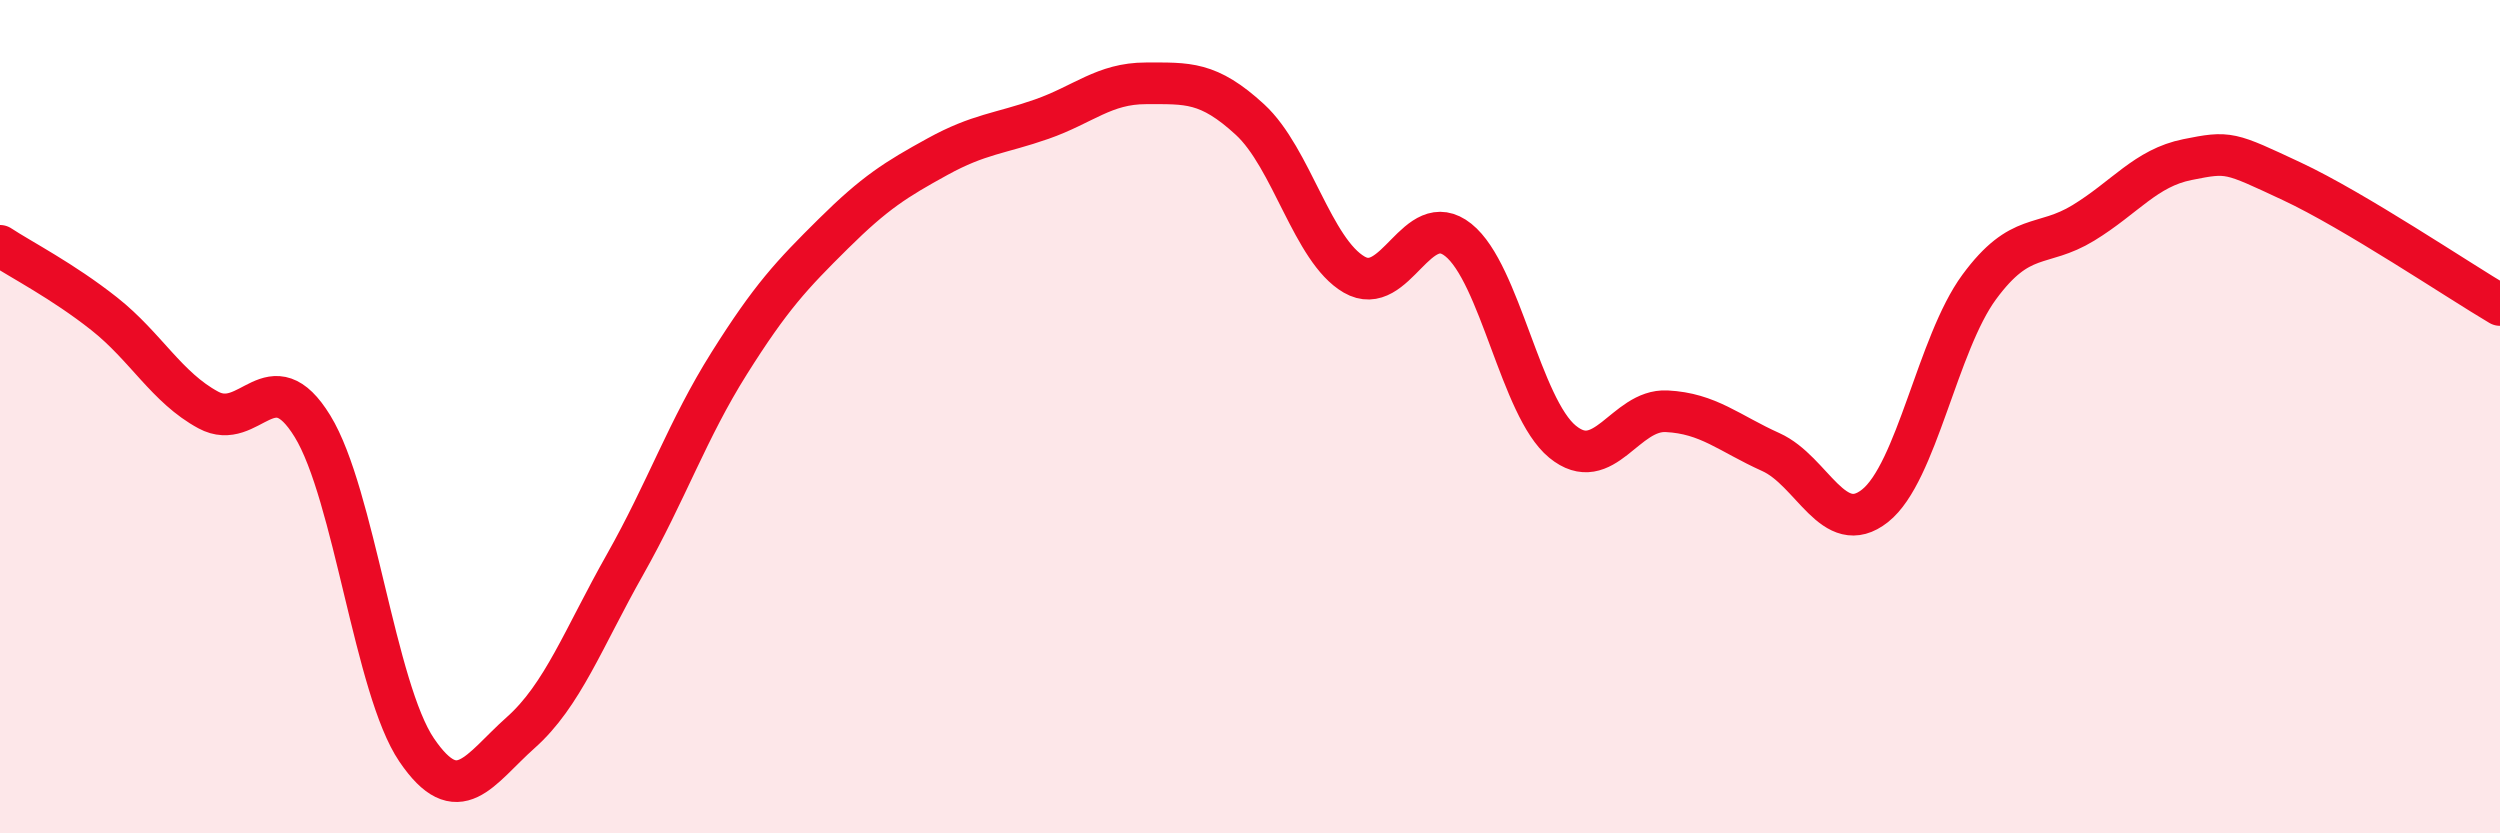
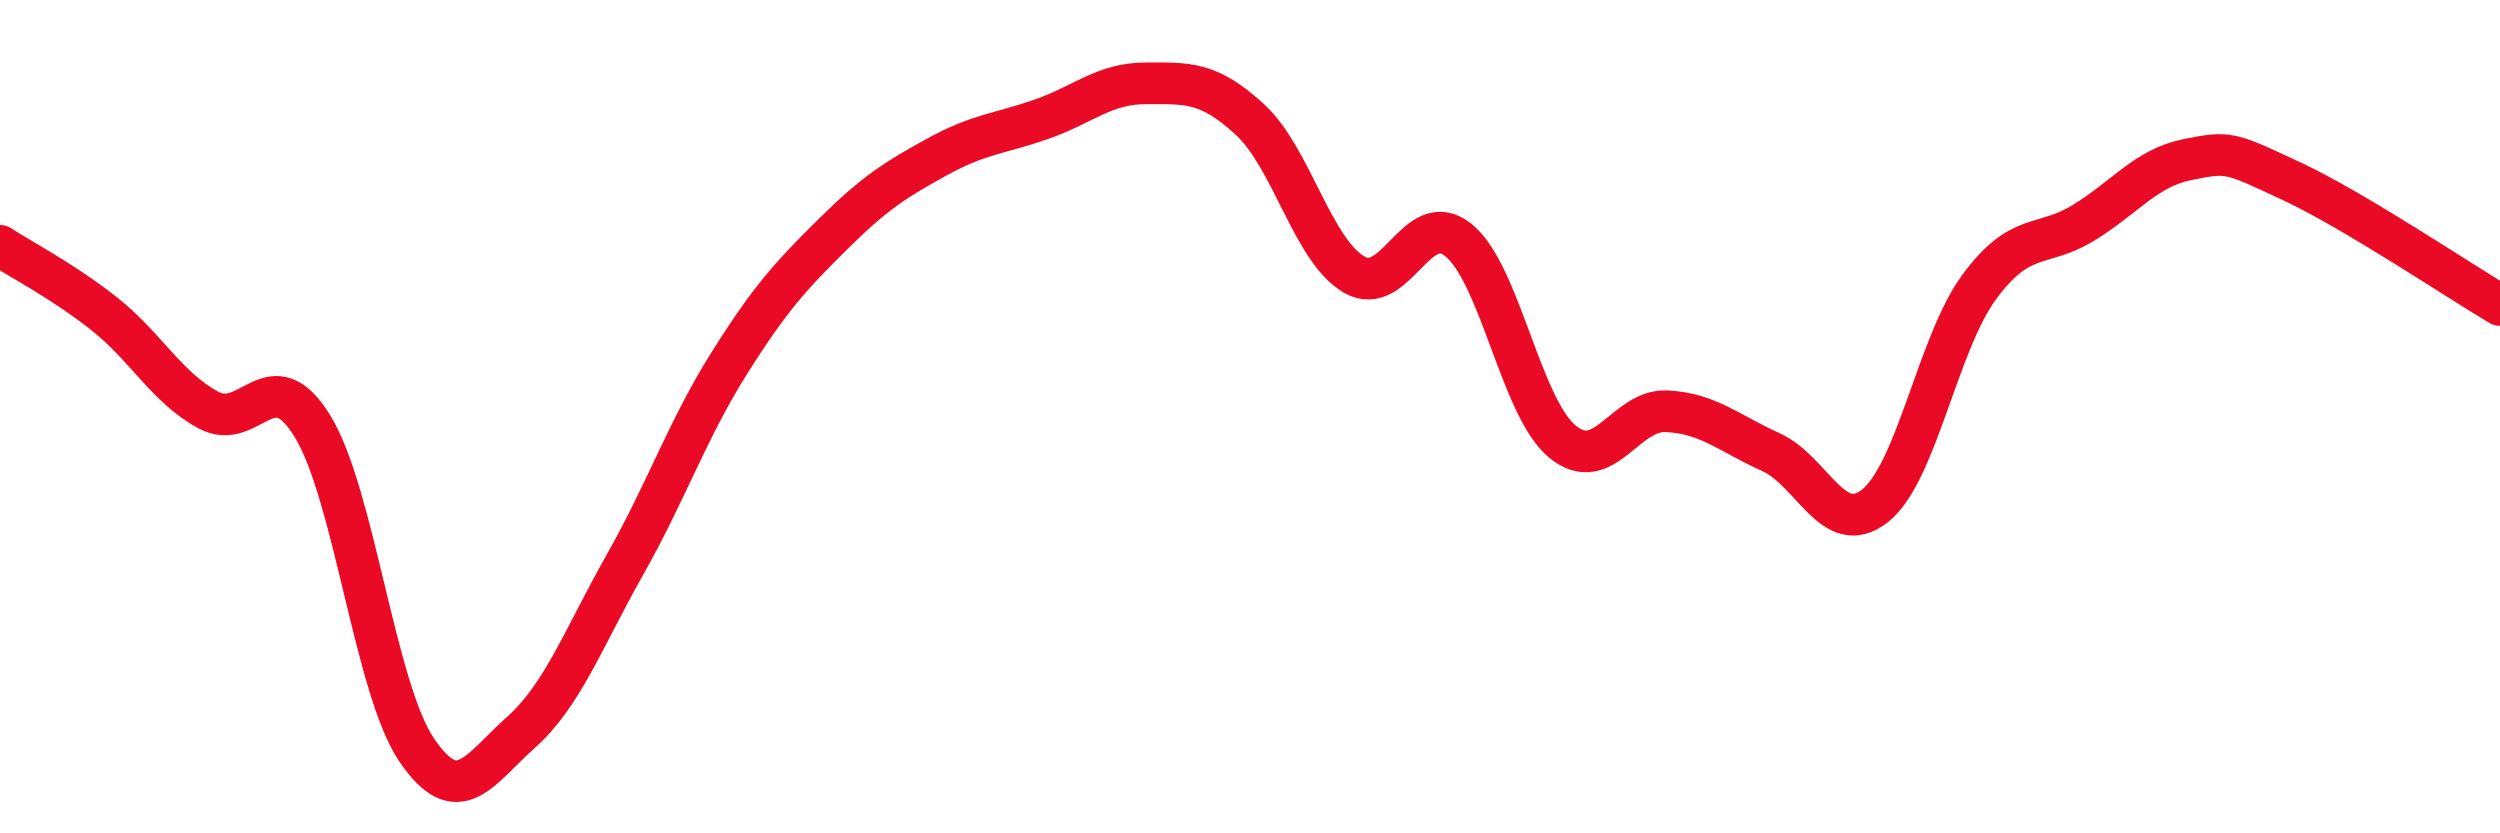
<svg xmlns="http://www.w3.org/2000/svg" width="60" height="20" viewBox="0 0 60 20">
-   <path d="M 0,5.9 C 0.5,6.23 1.5,6.74 2.5,7.53 C 3.5,8.32 4,9.3 5,9.84 C 6,10.38 6.5,8.6 7.5,10.23 C 8.5,11.86 9,16.53 10,18 C 11,19.47 11.5,18.47 12.5,17.58 C 13.5,16.69 14,15.32 15,13.55 C 16,11.78 16.5,10.31 17.5,8.72 C 18.5,7.13 19,6.6 20,5.61 C 21,4.62 21.5,4.31 22.5,3.76 C 23.5,3.21 24,3.21 25,2.86 C 26,2.51 26.5,2 27.5,2 C 28.5,2 29,1.95 30,2.87 C 31,3.79 31.5,6.01 32.5,6.59 C 33.5,7.17 34,4.96 35,5.76 C 36,6.56 36.5,9.78 37.5,10.6 C 38.5,11.42 39,9.82 40,9.87 C 41,9.92 41.5,10.4 42.5,10.85 C 43.5,11.3 44,12.93 45,12.14 C 46,11.35 46.5,8.25 47.5,6.89 C 48.5,5.53 49,5.96 50,5.35 C 51,4.74 51.5,4.03 52.5,3.83 C 53.5,3.63 53.5,3.65 55,4.35 C 56.5,5.05 59,6.73 60,7.32L60 20L0 20Z" fill="#EB0A25" opacity="0.1" stroke-linecap="round" stroke-linejoin="round" />
  <path d="M 0,5.9 C 0.5,6.23 1.5,6.74 2.5,7.53 C 3.5,8.32 4,9.3 5,9.84 C 6,10.38 6.5,8.6 7.5,10.23 C 8.5,11.86 9,16.53 10,18 C 11,19.47 11.5,18.47 12.5,17.58 C 13.5,16.69 14,15.32 15,13.55 C 16,11.78 16.5,10.31 17.5,8.72 C 18.5,7.13 19,6.6 20,5.61 C 21,4.62 21.5,4.31 22.5,3.76 C 23.5,3.21 24,3.21 25,2.86 C 26,2.51 26.5,2 27.5,2 C 28.5,2 29,1.95 30,2.87 C 31,3.79 31.5,6.01 32.5,6.59 C 33.5,7.17 34,4.96 35,5.76 C 36,6.56 36.5,9.78 37.5,10.6 C 38.5,11.42 39,9.82 40,9.87 C 41,9.92 41.5,10.4 42.5,10.85 C 43.5,11.3 44,12.93 45,12.14 C 46,11.35 46.5,8.25 47.5,6.89 C 48.5,5.53 49,5.96 50,5.35 C 51,4.74 51.5,4.03 52.5,3.83 C 53.5,3.63 53.5,3.65 55,4.35 C 56.5,5.05 59,6.73 60,7.32" stroke="#EB0A25" stroke-width="1" fill="none" stroke-linecap="round" stroke-linejoin="round" />
</svg>